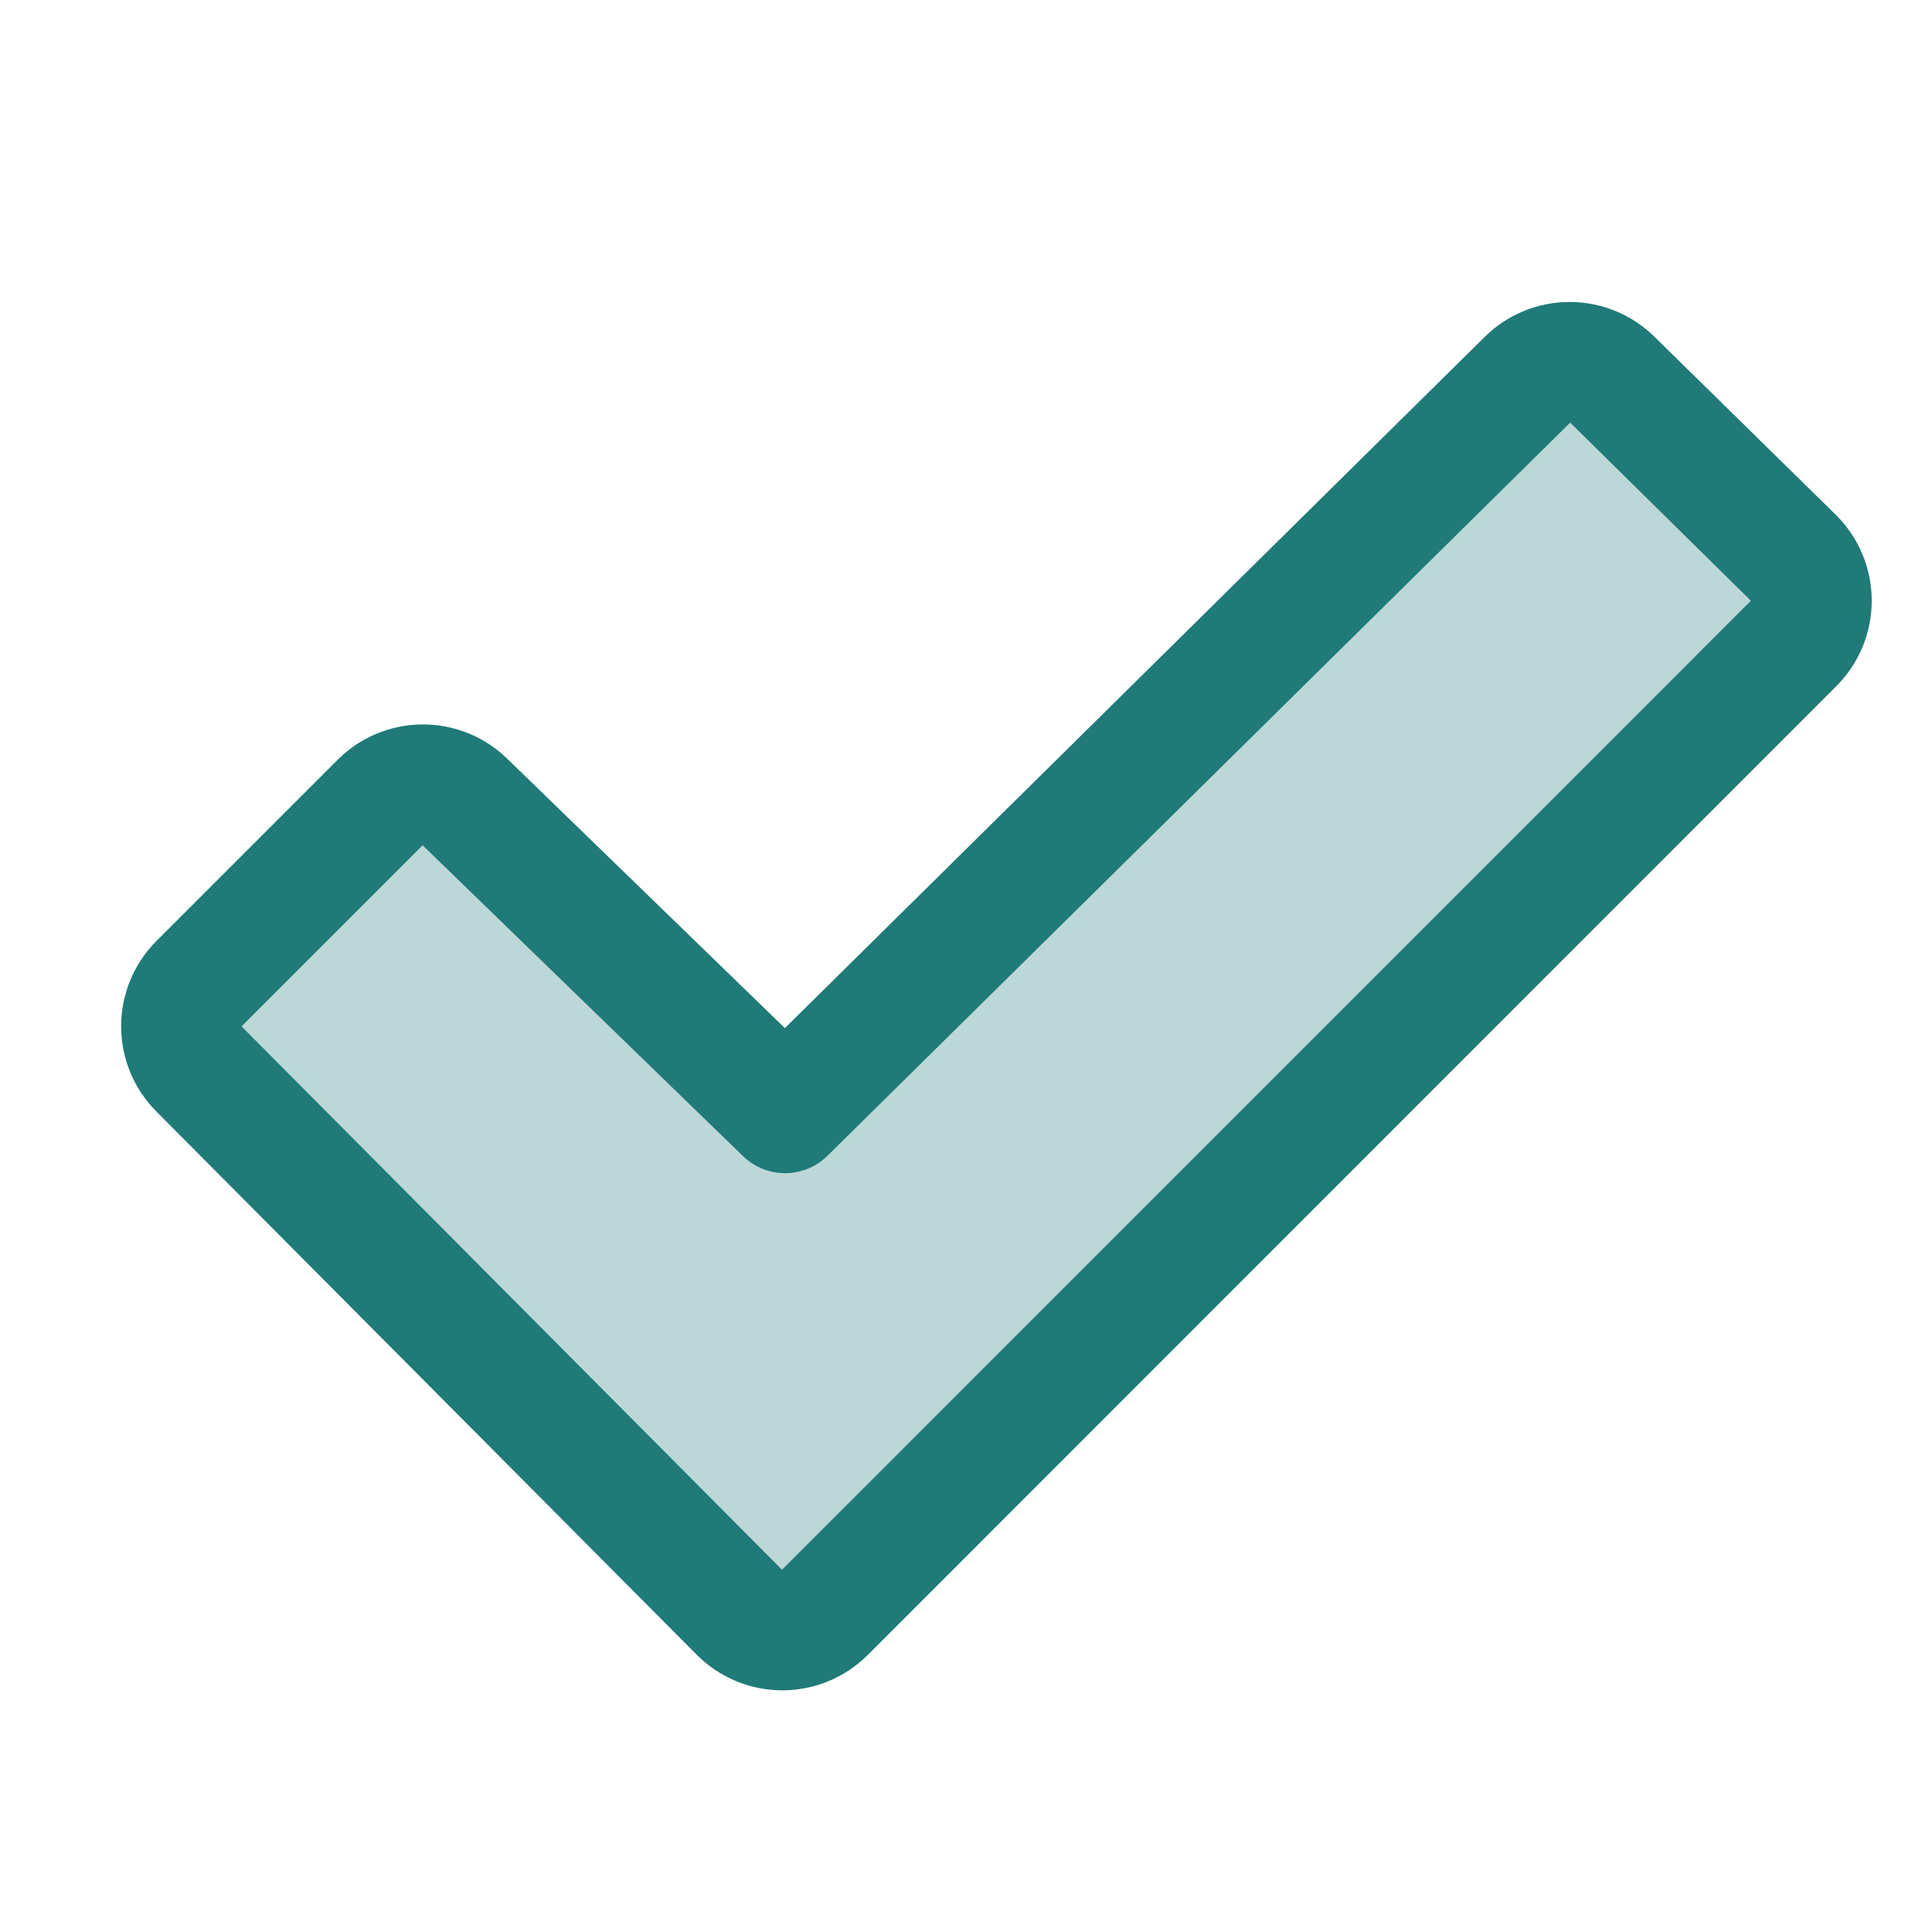
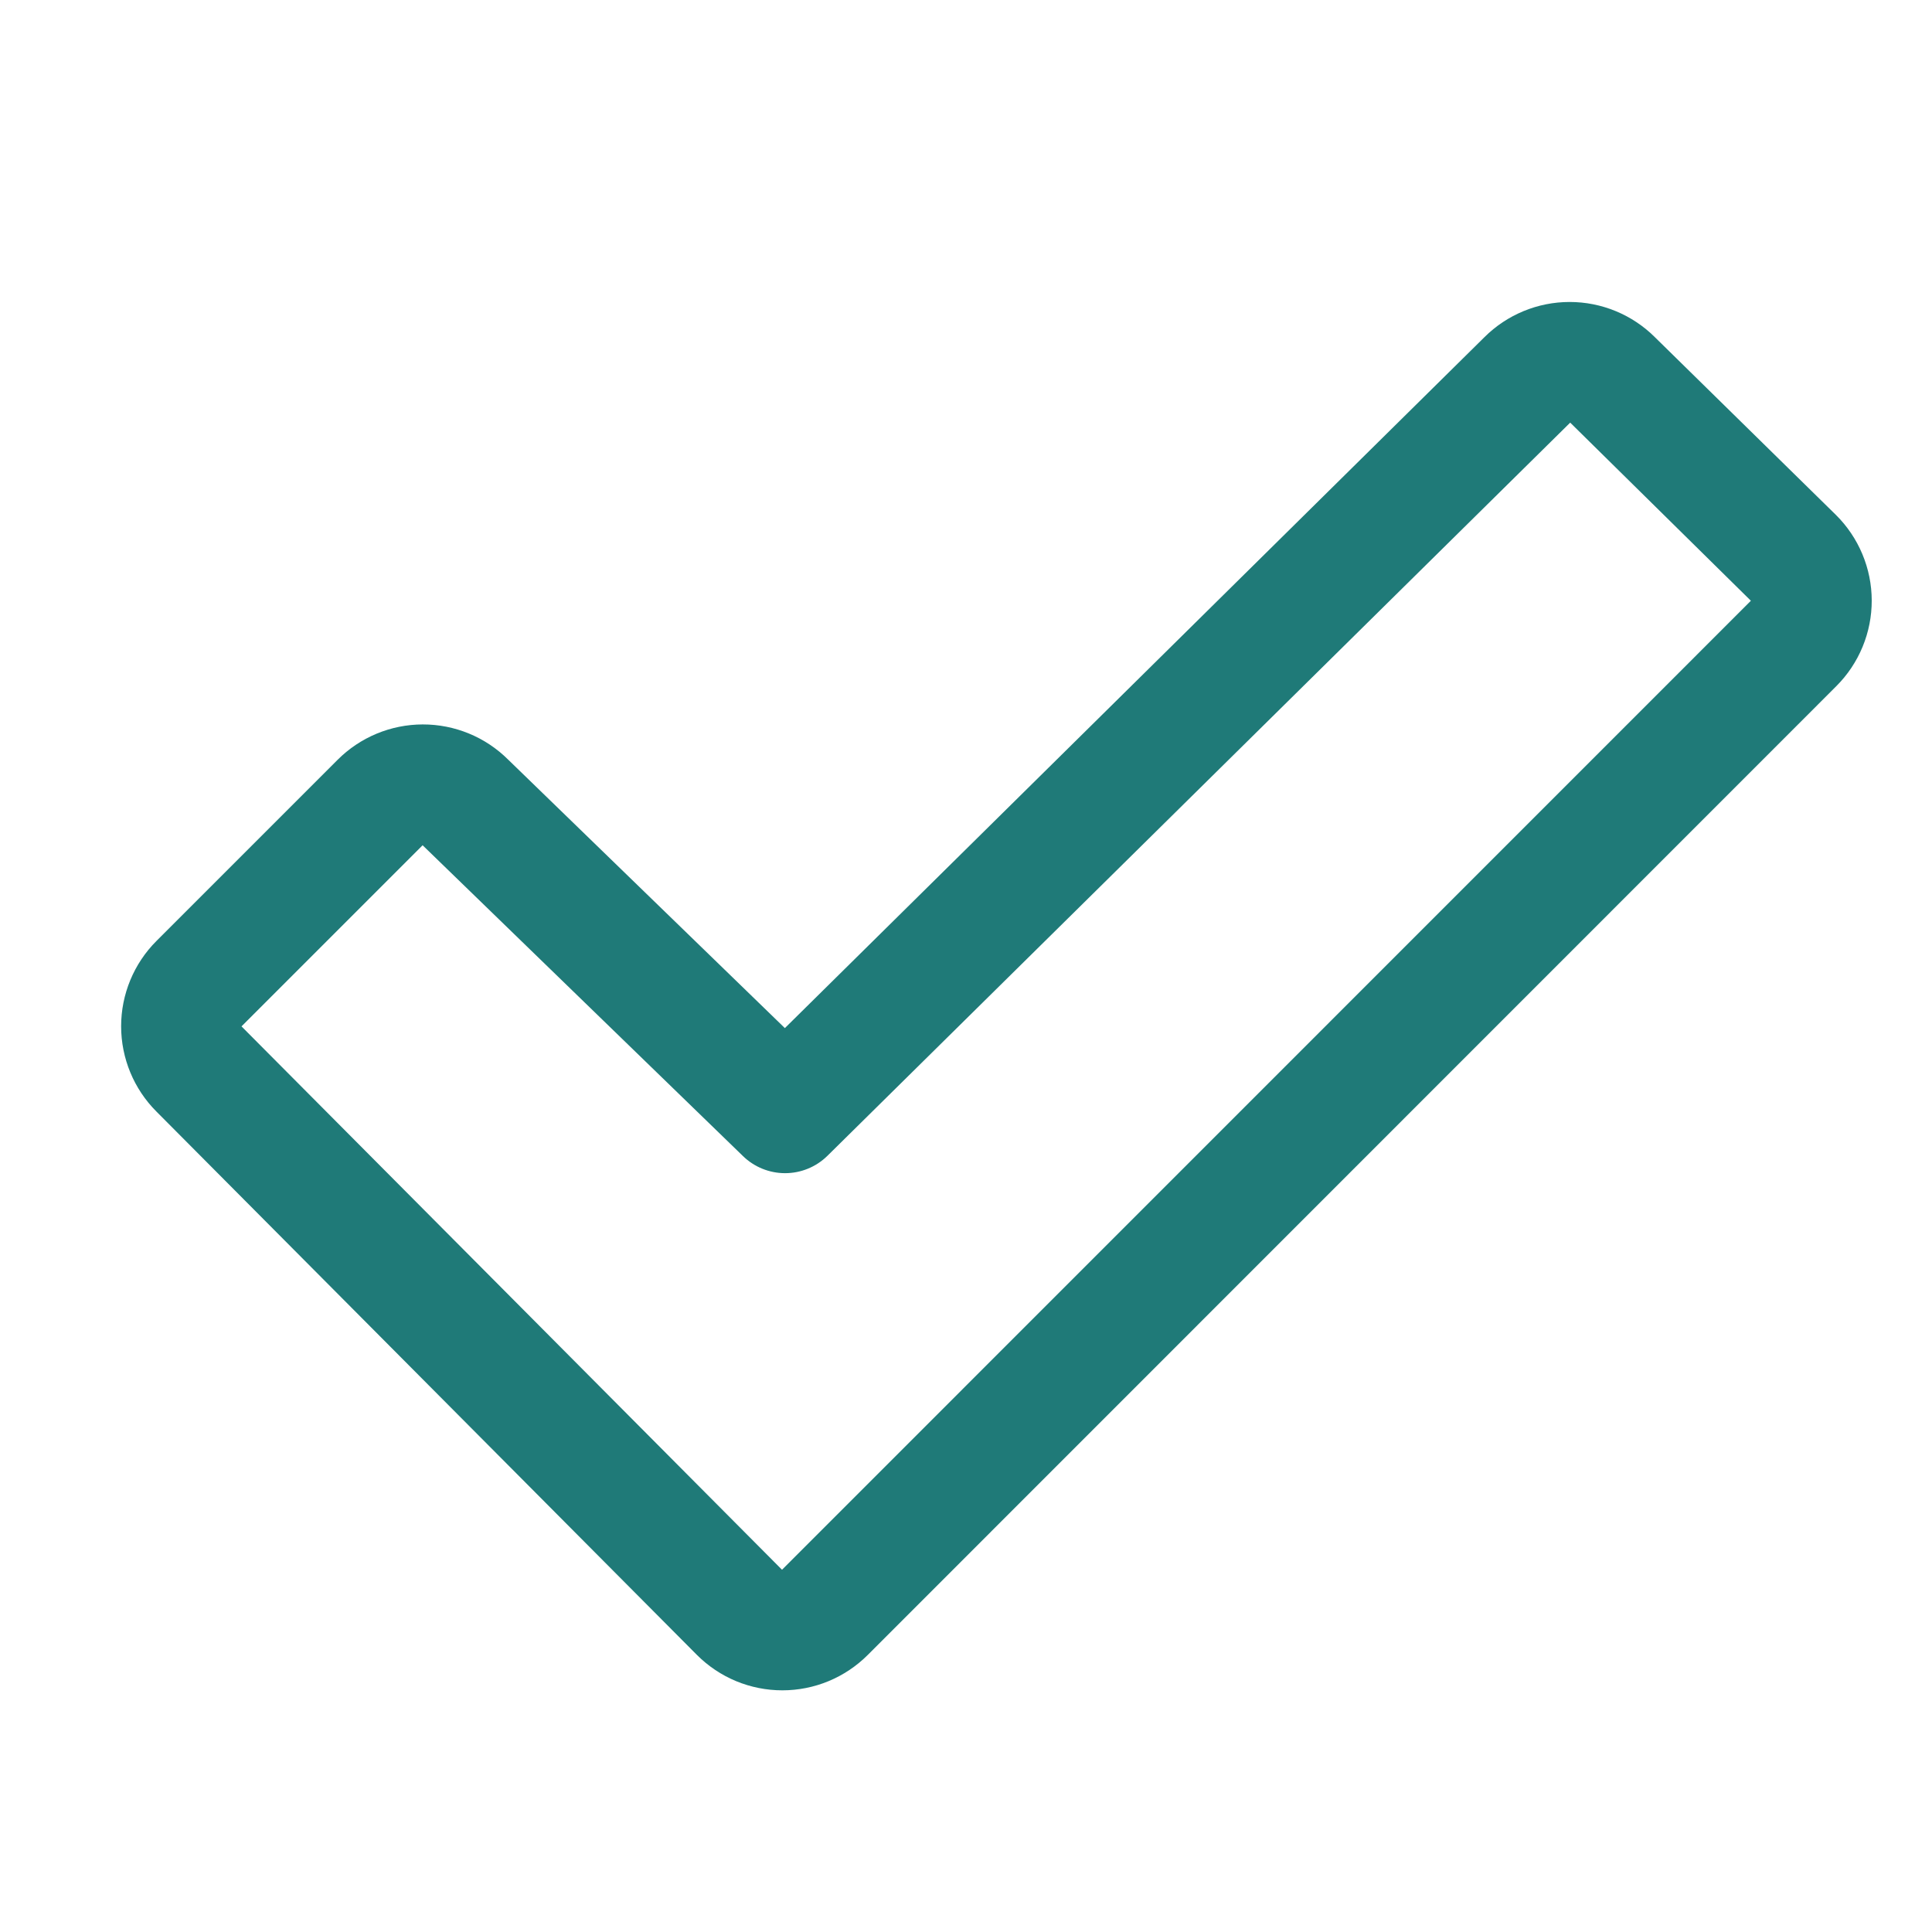
<svg xmlns="http://www.w3.org/2000/svg" width="56" height="56" viewBox="0 0 56 56" fill="none">
-   <path opacity="0.3" d="M51.988 18.651L23.901 46.738C23.738 46.901 23.545 47.03 23.333 47.118C23.12 47.206 22.892 47.252 22.663 47.252C22.433 47.252 22.205 47.206 21.992 47.118C21.78 47.03 21.587 46.901 21.424 46.738L5.762 30.988C5.434 30.66 5.25 30.215 5.25 29.751C5.25 29.287 5.434 28.842 5.762 28.514L11.012 23.264C11.174 23.102 11.367 22.972 11.58 22.884C11.792 22.796 12.02 22.751 12.25 22.751C12.48 22.751 12.708 22.796 12.92 22.884C13.133 22.972 13.326 23.102 13.488 23.264L22.75 32.251L44.262 11.012C44.424 10.849 44.617 10.72 44.83 10.632C45.042 10.544 45.27 10.499 45.5 10.499C45.73 10.499 45.958 10.544 46.17 10.632C46.383 10.72 46.576 10.849 46.738 11.012L51.988 16.174C52.151 16.337 52.28 16.53 52.368 16.742C52.456 16.955 52.501 17.183 52.501 17.413C52.501 17.643 52.456 17.87 52.368 18.083C52.28 18.295 52.151 18.488 51.988 18.651Z" fill="#1F7A78" />
  <path d="M53.218 14.928L47.968 9.774C47.312 9.12 46.423 8.753 45.497 8.753C44.571 8.753 43.682 9.12 43.026 9.774L22.75 29.8L14.724 22.013C14.067 21.361 13.178 20.996 12.252 20.998C11.326 21 10.439 21.369 9.785 22.024L4.535 27.274C3.879 27.93 3.511 28.82 3.511 29.747C3.511 30.674 3.879 31.564 4.535 32.22L20.202 47.97C20.527 48.295 20.913 48.553 21.337 48.729C21.762 48.905 22.217 48.995 22.677 48.995C23.136 48.995 23.592 48.905 24.016 48.729C24.441 48.553 24.827 48.295 25.152 47.97L53.228 19.887C53.554 19.561 53.812 19.174 53.988 18.748C54.164 18.322 54.254 17.866 54.253 17.405C54.252 16.944 54.16 16.488 53.982 16.063C53.804 15.638 53.545 15.252 53.218 14.928ZM22.667 45.5L7 29.75L12.25 24.5C12.256 24.505 12.262 24.511 12.268 24.518L21.532 33.506C21.859 33.826 22.298 34.005 22.756 34.005C23.213 34.005 23.652 33.826 23.979 33.506L45.513 12.25L50.75 17.413L22.667 45.5Z" fill="#1F7A78" />
</svg>